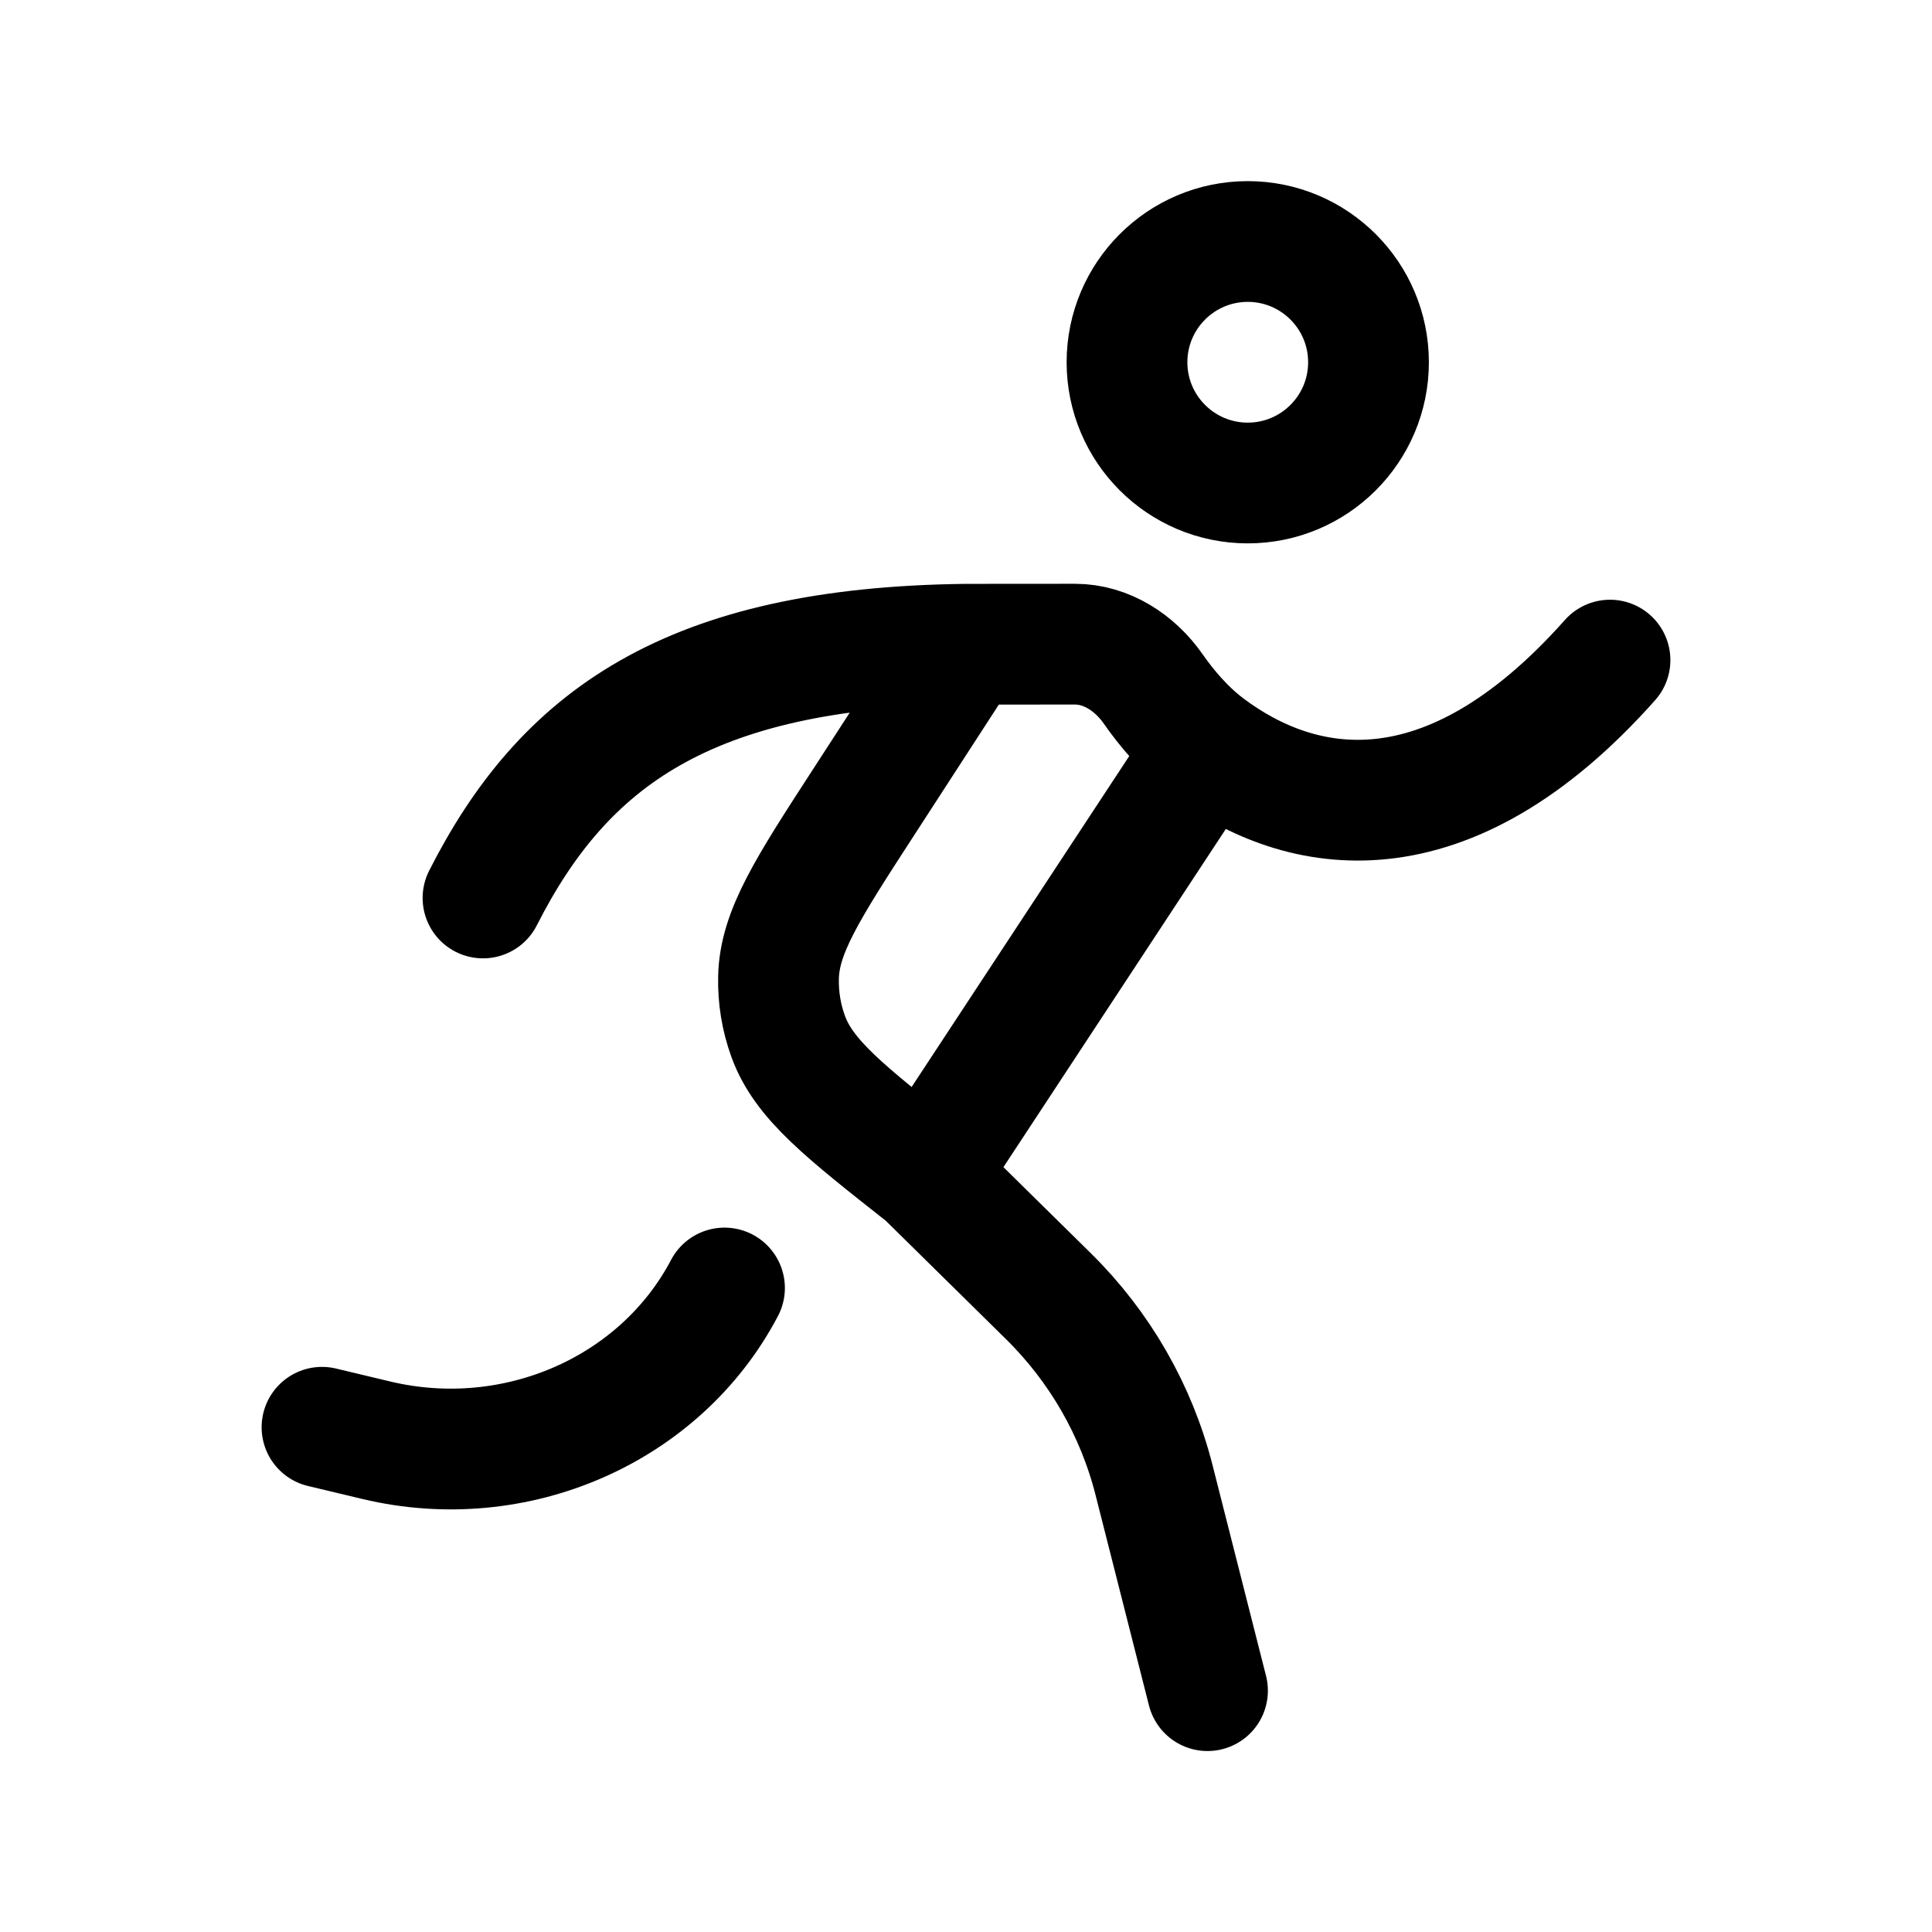
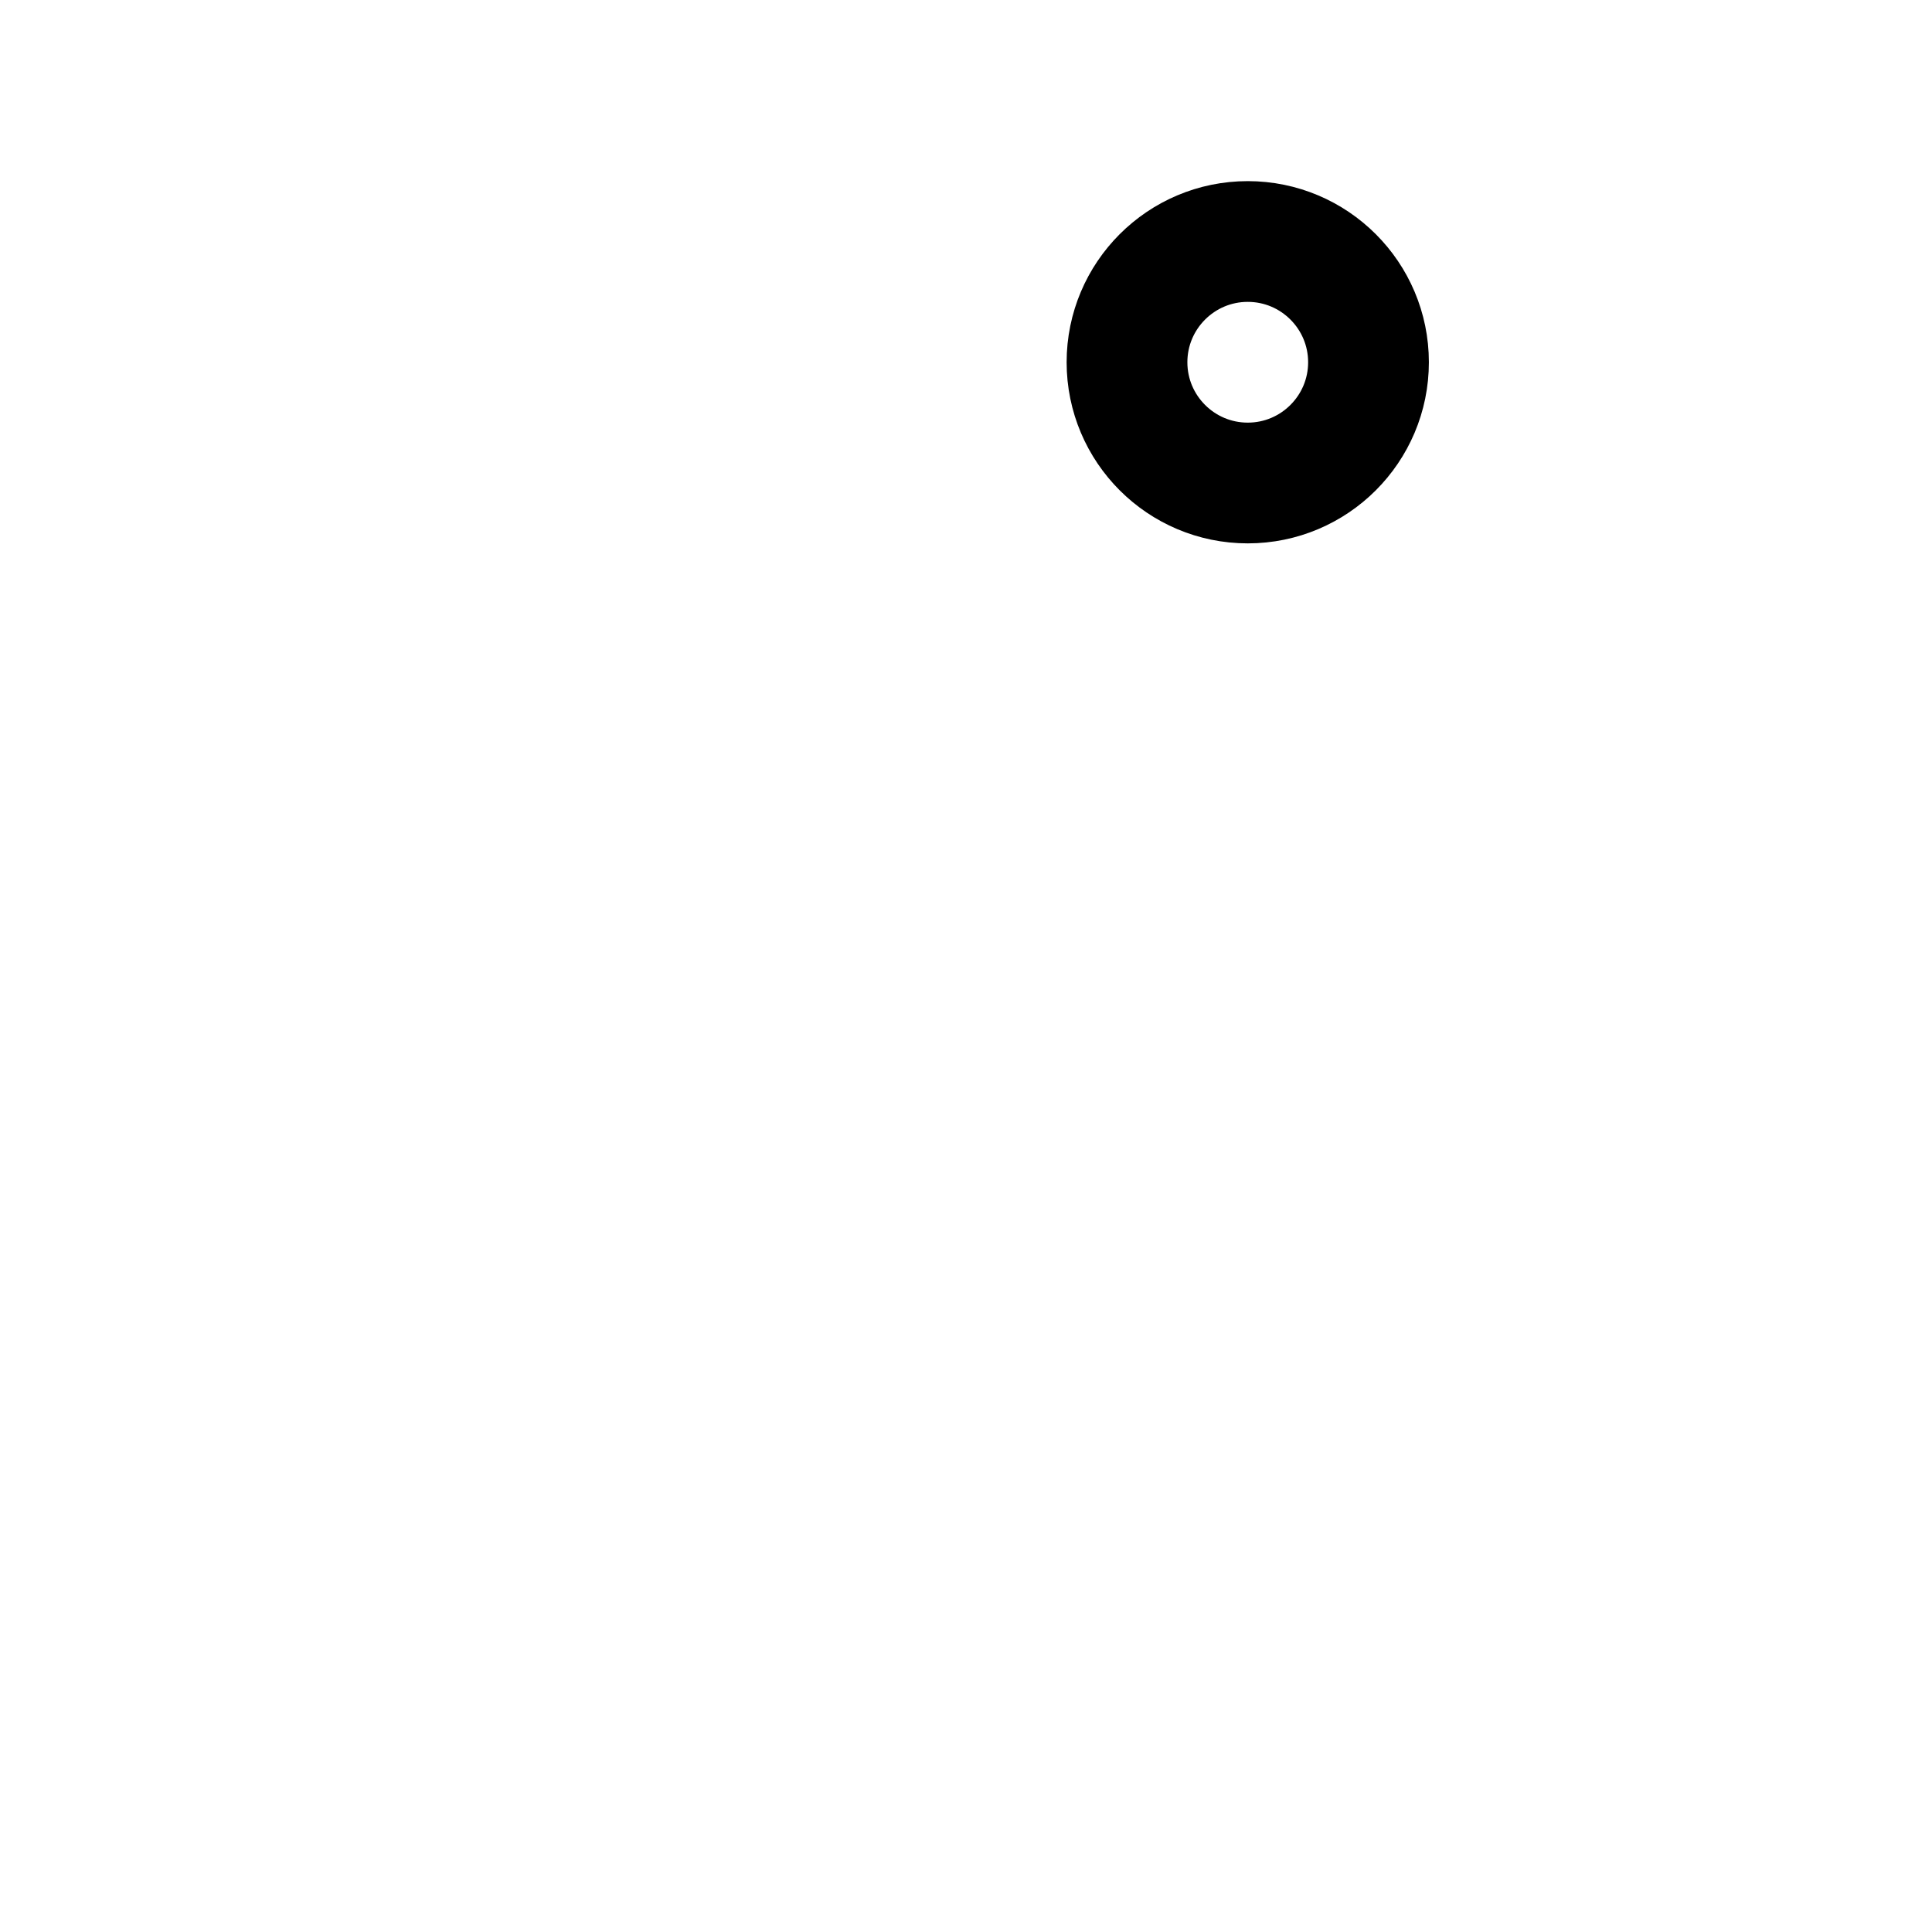
<svg xmlns="http://www.w3.org/2000/svg" width="24" height="24" viewBox="0 0 24 24" fill="none">
  <path d="M17 4.5C17 5.328 16.328 6 15.5 6C14.672 6 14 5.328 14 4.5C14 3.672 14.672 3 15.5 3C16.328 3 17 3.672 17 4.5Z" stroke="black" stroke-width="1.5" stroke-linecap="round" stroke-linejoin="round" />
-   <path d="M15 21.002L14.336 18.386C14.116 17.52 13.662 16.73 13.021 16.099L11.5 14.601M11.5 14.601C10.492 13.807 9.988 13.41 9.793 12.88C9.706 12.643 9.665 12.393 9.671 12.141C9.684 11.576 10.033 11.037 10.731 9.961L12 8.003M11.5 14.601L15 9.279M6 11.155C7 9.185 8.538 8.044 12 8.003M12 8.003L13.354 8.002C13.747 8.002 14.101 8.236 14.326 8.559C14.492 8.797 14.719 9.068 15 9.279M15 9.279C16.155 10.145 17.963 10.493 20 8.2" stroke="black" stroke-width="1.5" stroke-linecap="round" stroke-linejoin="round" />
-   <path d="M4 17.73L4.678 17.892C6.407 18.303 8.203 17.516 9 16" stroke="black" stroke-width="1.5" stroke-linecap="round" stroke-linejoin="round" />
</svg>